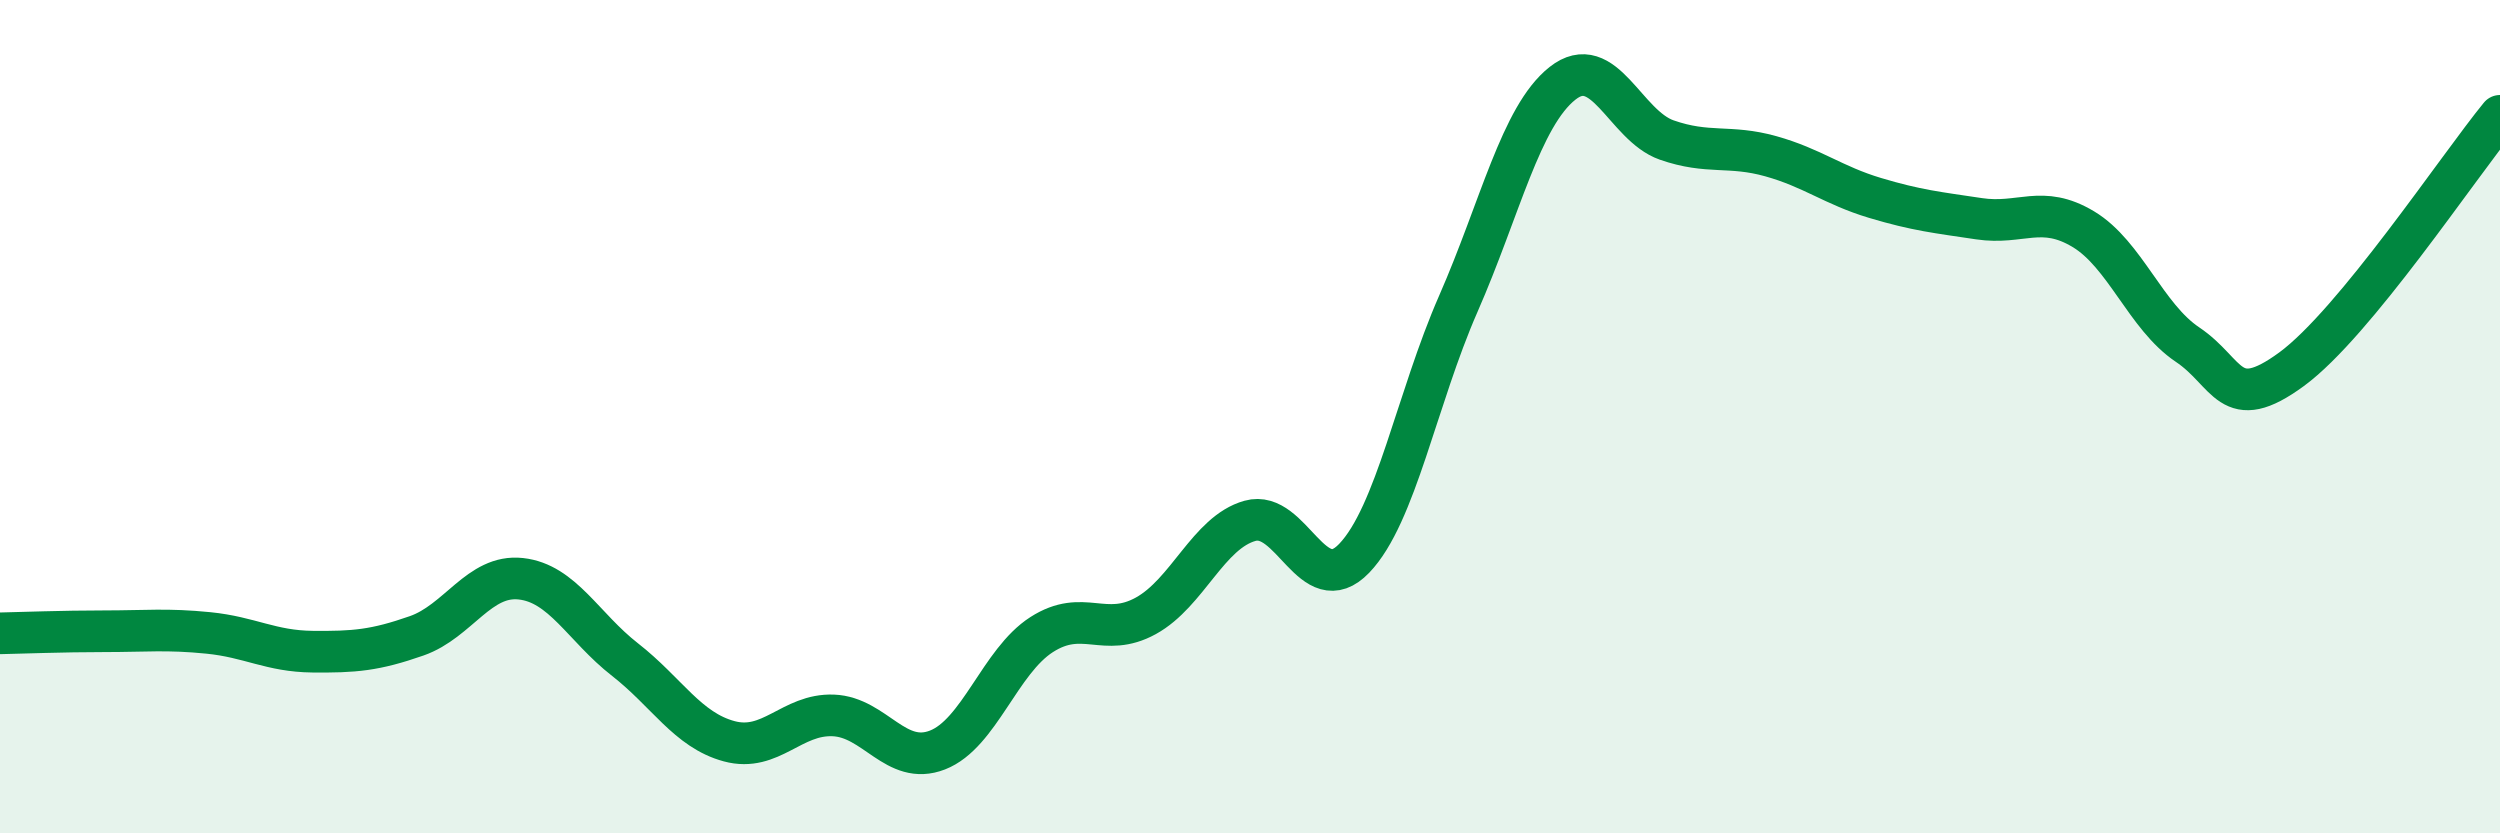
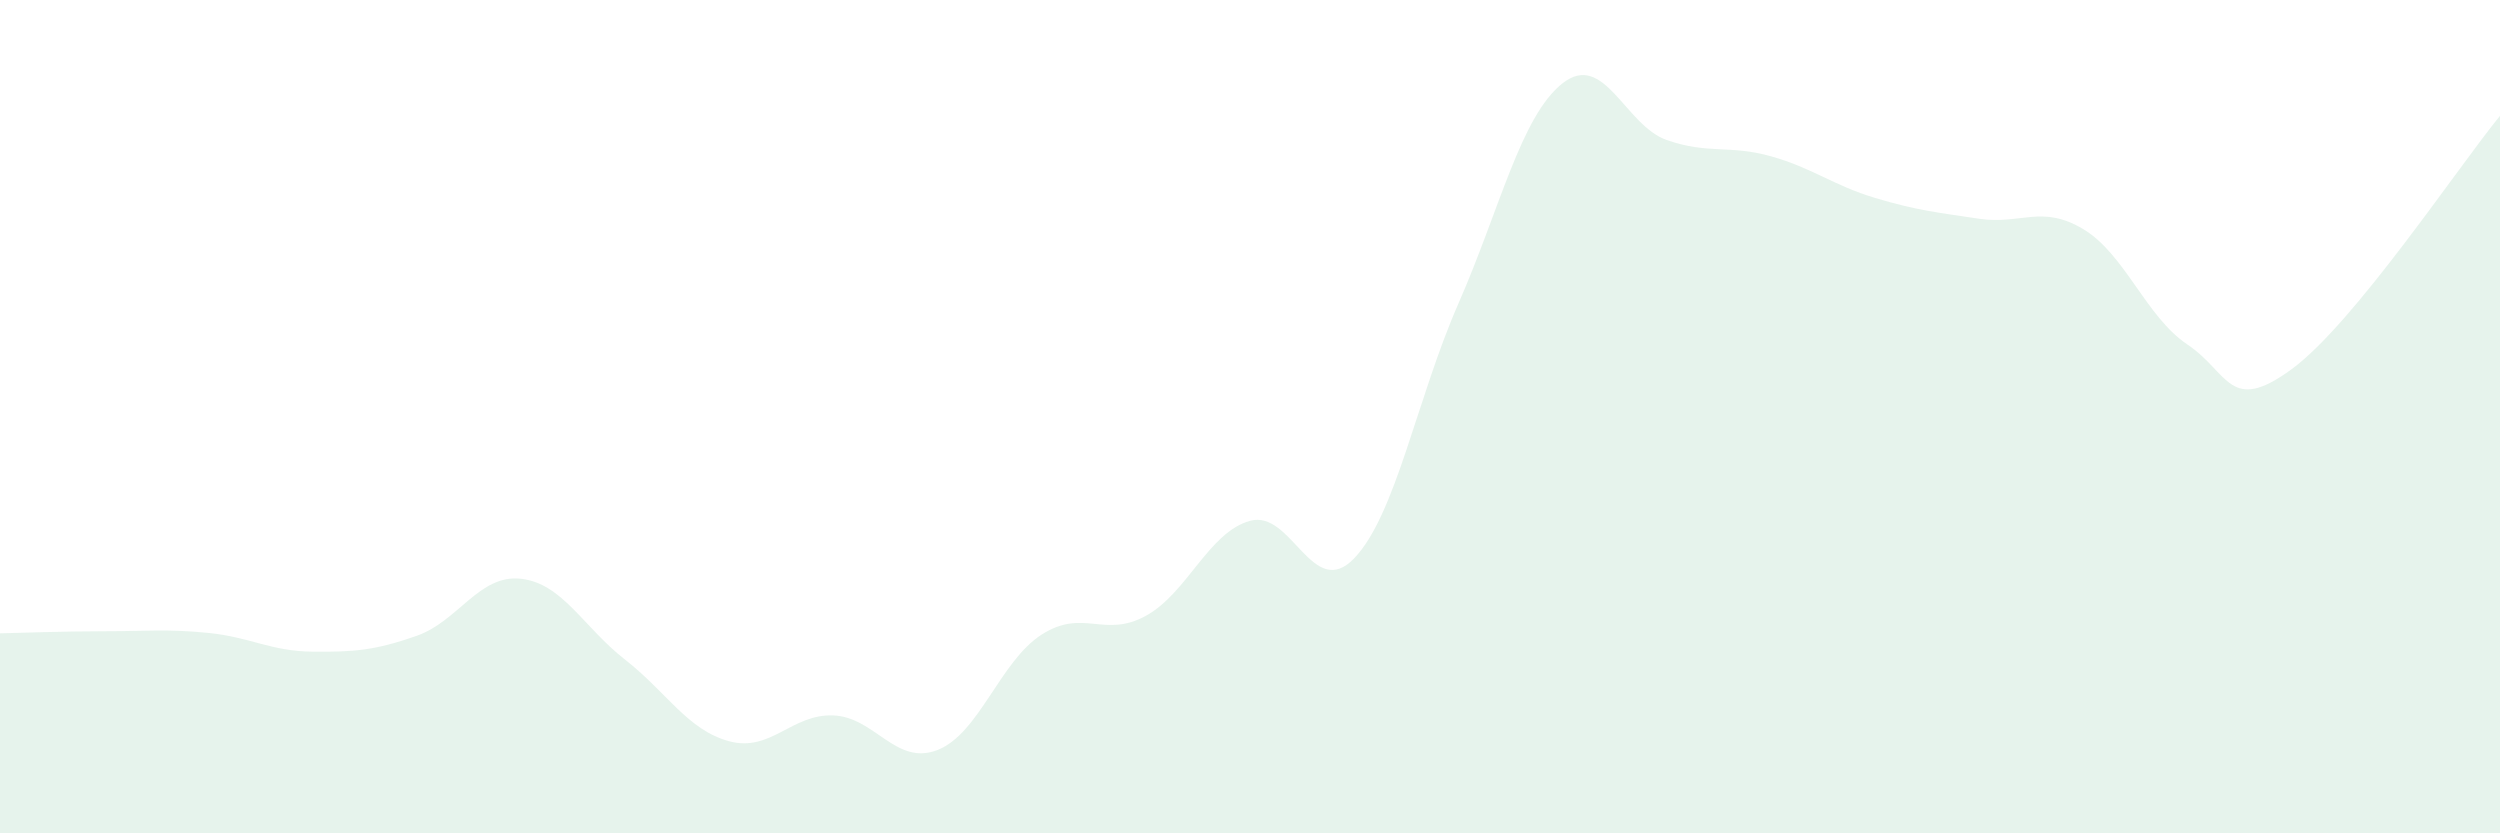
<svg xmlns="http://www.w3.org/2000/svg" width="60" height="20" viewBox="0 0 60 20">
  <path d="M 0,15.2 C 0.5,15.19 1.5,15.15 2.5,15.15 C 3.5,15.15 4,15.09 5,15.19 C 6,15.29 6.5,15.63 7.5,15.64 C 8.5,15.65 9,15.61 10,15.26 C 11,14.91 11.5,13.78 12.5,13.89 C 13.5,14 14,15.05 15,15.83 C 16,16.61 16.5,17.52 17.5,17.79 C 18.5,18.06 19,17.13 20,17.17 C 21,17.21 21.5,18.39 22.5,18 C 23.5,17.61 24,15.87 25,15.23 C 26,14.59 26.5,15.33 27.5,14.78 C 28.5,14.23 29,12.78 30,12.5 C 31,12.22 31.5,14.44 32.5,13.4 C 33.5,12.36 34,9.57 35,7.29 C 36,5.01 36.5,2.79 37.5,2 C 38.5,1.21 39,3.01 40,3.36 C 41,3.71 41.5,3.47 42.5,3.75 C 43.5,4.03 44,4.45 45,4.75 C 46,5.05 46.5,5.1 47.5,5.25 C 48.5,5.4 49,4.9 50,5.5 C 51,6.1 51.5,7.6 52.5,8.27 C 53.5,8.94 53.5,9.96 55,8.86 C 56.5,7.76 59,4 60,2.78L60 20L0 20Z" fill="#008740" opacity="0.1" stroke-linecap="round" stroke-linejoin="round" />
-   <path d="M 0,15.2 C 0.5,15.19 1.5,15.15 2.5,15.15 C 3.5,15.15 4,15.09 5,15.19 C 6,15.29 6.5,15.63 7.5,15.64 C 8.5,15.65 9,15.61 10,15.26 C 11,14.91 11.5,13.78 12.5,13.89 C 13.5,14 14,15.05 15,15.83 C 16,16.61 16.5,17.52 17.5,17.79 C 18.5,18.06 19,17.13 20,17.17 C 21,17.21 21.5,18.39 22.5,18 C 23.5,17.61 24,15.87 25,15.23 C 26,14.59 26.5,15.33 27.5,14.78 C 28.5,14.23 29,12.78 30,12.5 C 31,12.22 31.5,14.44 32.5,13.4 C 33.5,12.36 34,9.57 35,7.29 C 36,5.01 36.5,2.79 37.5,2 C 38.5,1.21 39,3.01 40,3.36 C 41,3.71 41.5,3.47 42.5,3.75 C 43.5,4.03 44,4.45 45,4.75 C 46,5.05 46.5,5.1 47.5,5.25 C 48.5,5.4 49,4.9 50,5.5 C 51,6.1 51.5,7.6 52.5,8.27 C 53.5,8.94 53.5,9.96 55,8.86 C 56.5,7.76 59,4 60,2.78" stroke="#008740" stroke-width="1" fill="none" stroke-linecap="round" stroke-linejoin="round" />
</svg>